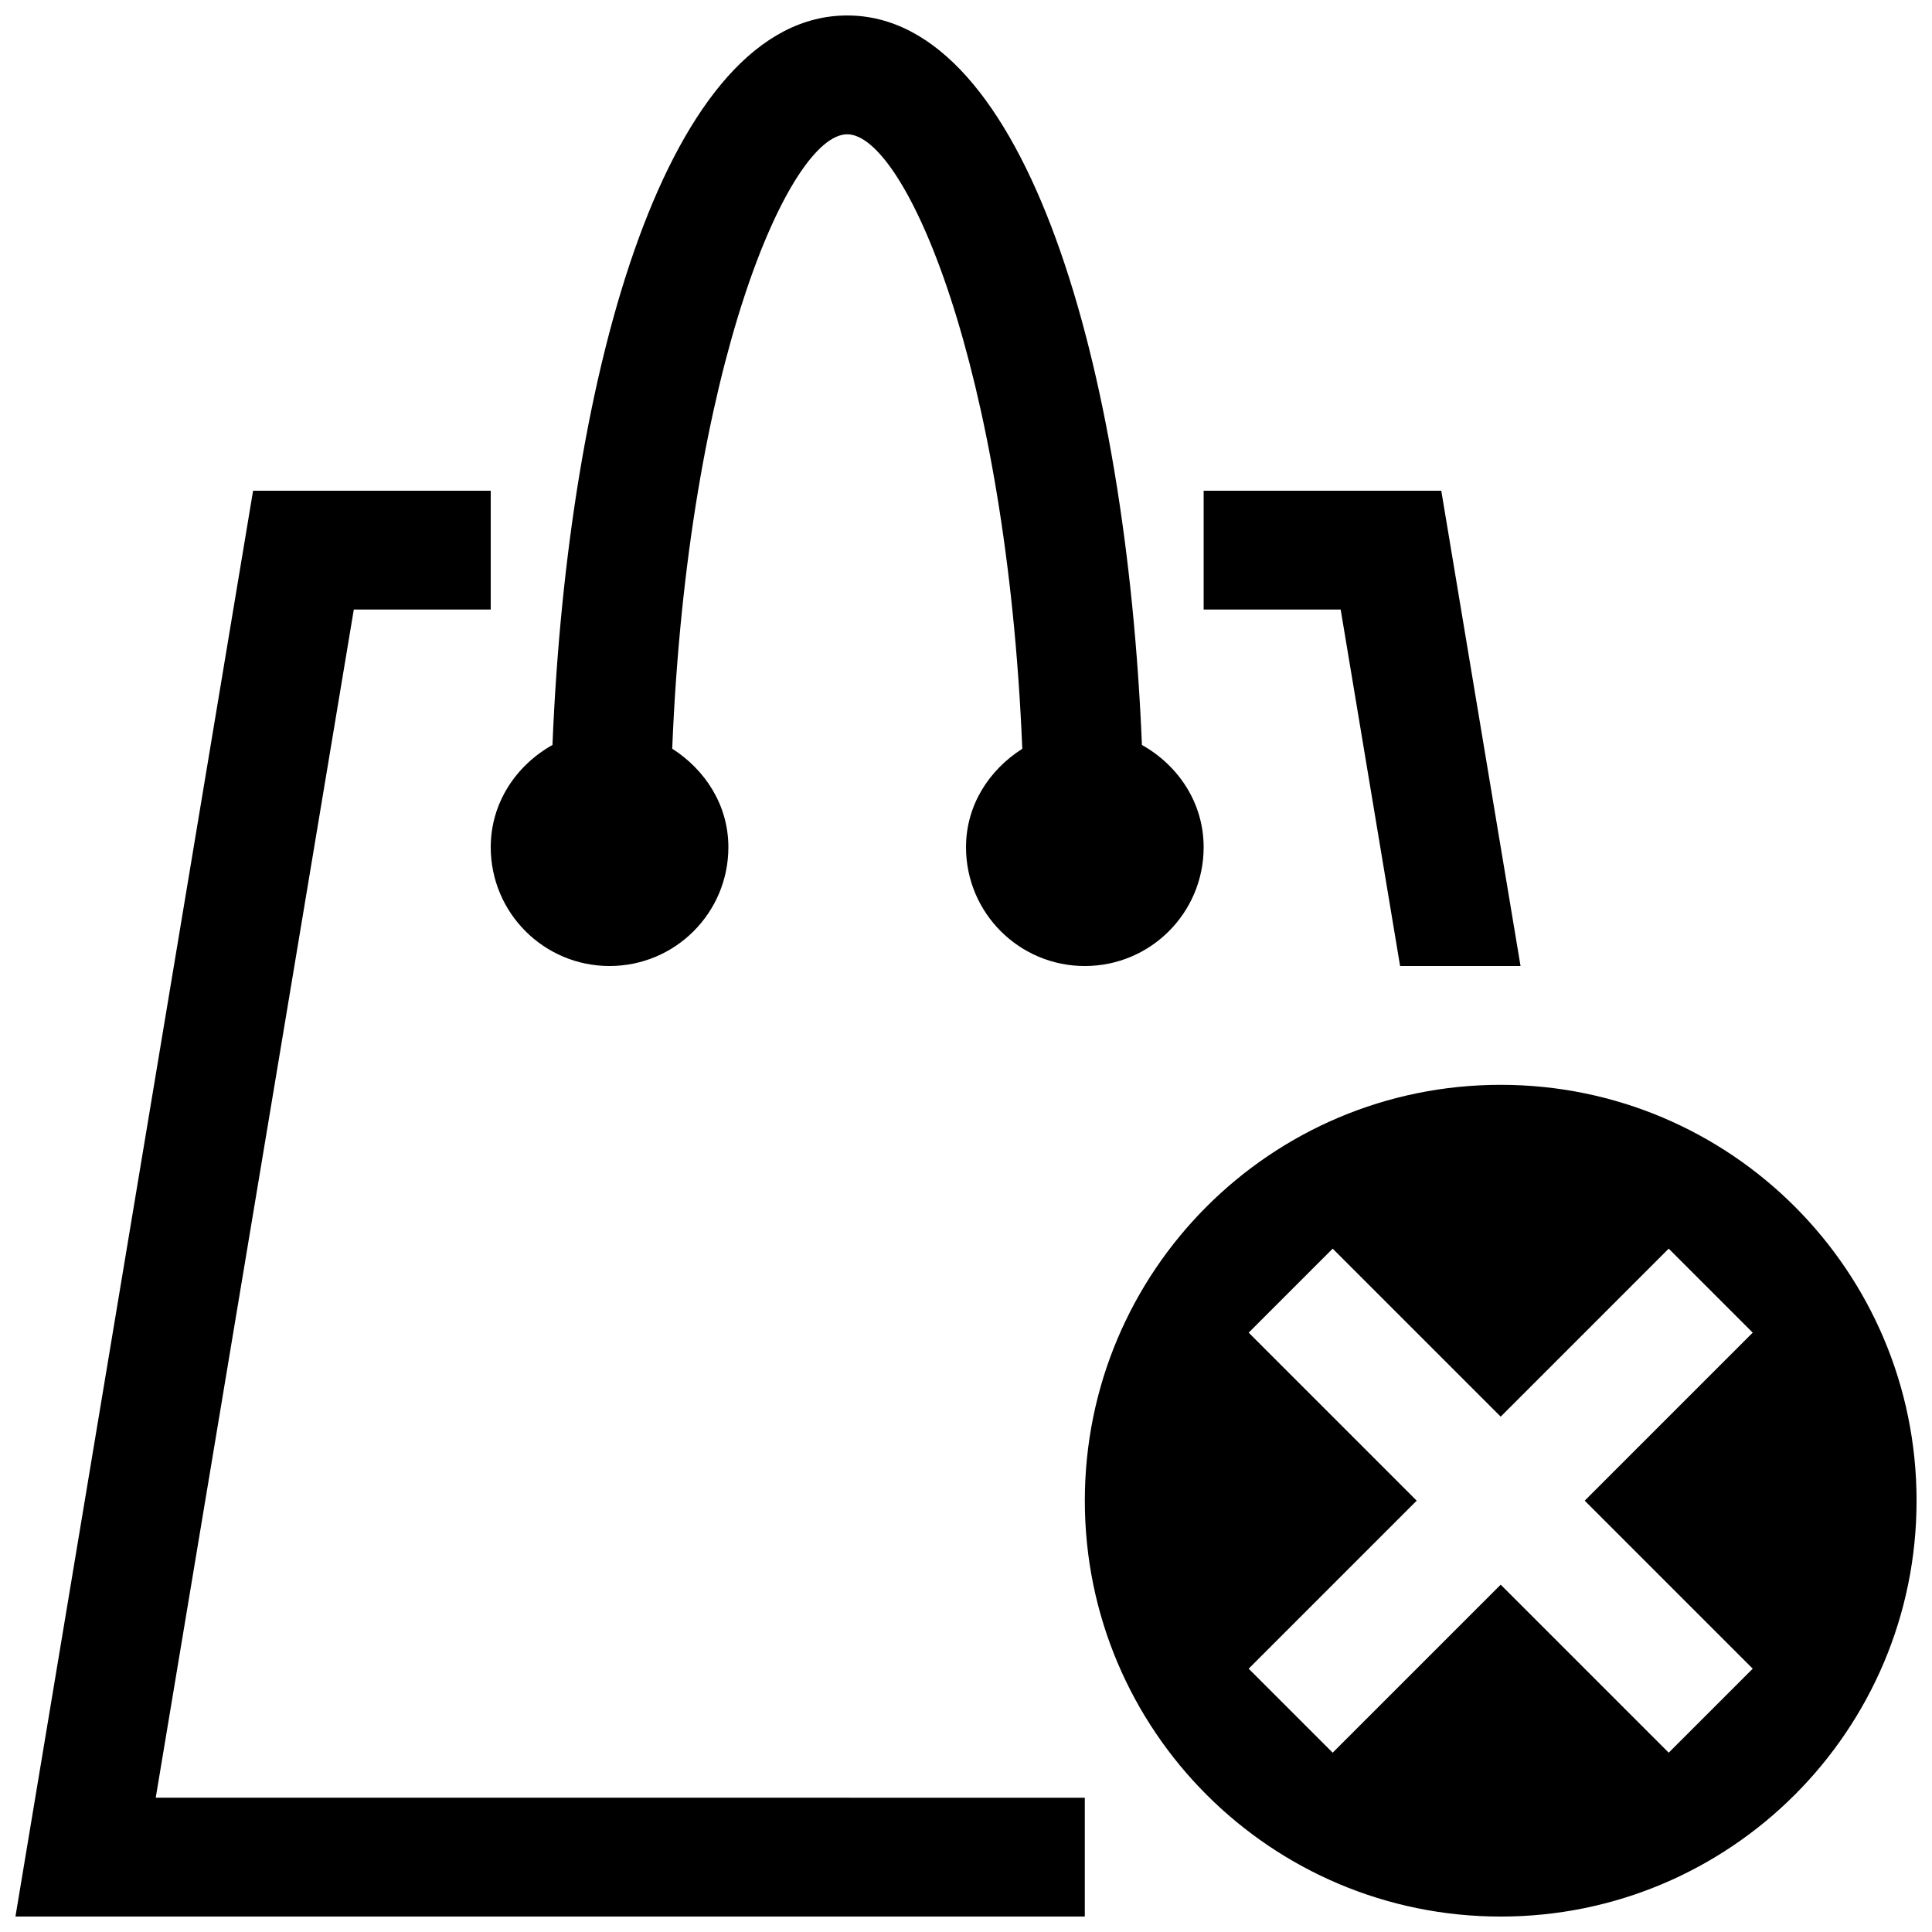
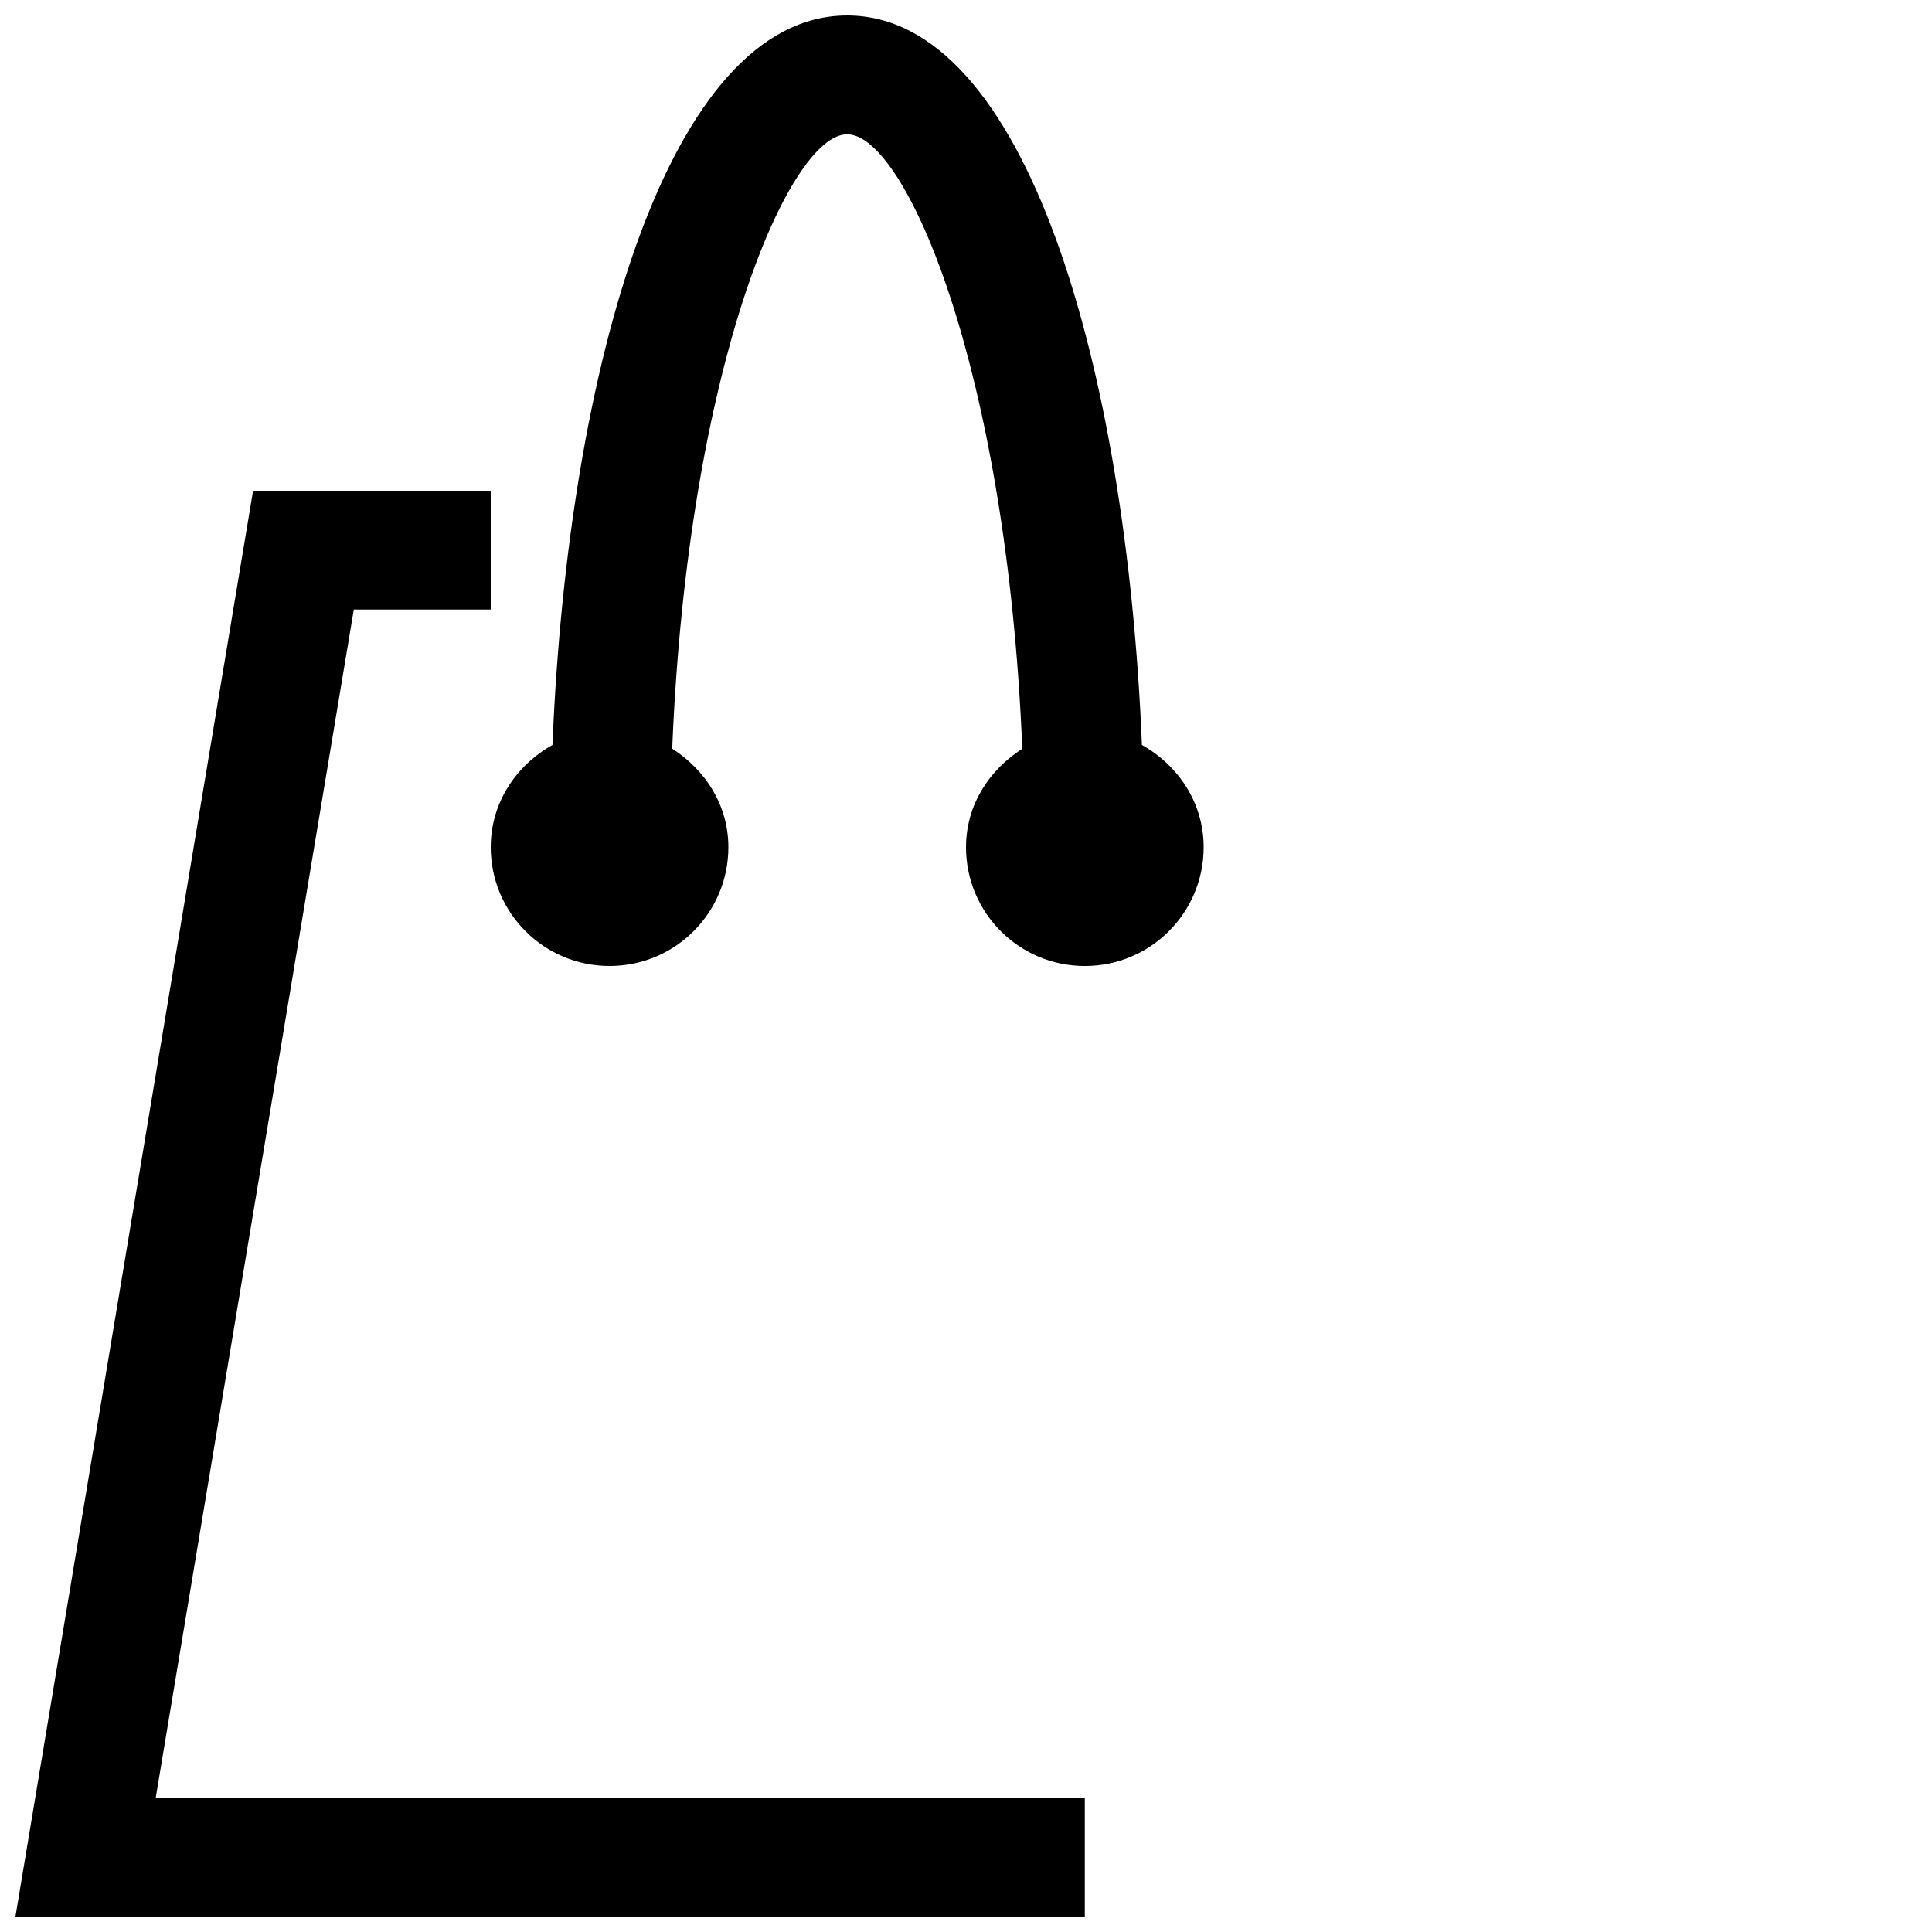
<svg xmlns="http://www.w3.org/2000/svg" width="800px" height="800px" version="1.1" viewBox="144 144 512 512">
  <defs>
    <clipPath id="c">
      <path d="m274 148.09h189v251.91h-189z" />
    </clipPath>
    <clipPath id="b">
      <path d="m148.09 274h283.91v377.9h-283.91z" />
    </clipPath>
    <clipPath id="a">
      <path d="m431 431h220.9v220.9h-220.9z" />
    </clipPath>
  </defs>
  <g clip-path="url(#c)">
    <path d="m446.62 341.42c-4.09-99.969-30.691-193.32-78.105-193.32-47.418 0-74.016 93.355-78.105 193.32-9.594 5.383-16.359 15.285-16.359 27.094 0 17.406 14.086 31.488 31.488 31.488s31.488-14.086 31.488-31.488c0-11.164-6.148-20.512-14.883-26.105 4.121-101.36 31.023-162.82 46.371-162.82 15.344 0 42.25 61.5 46.402 162.85-8.766 5.566-14.914 14.914-14.914 26.078 0 17.406 14.086 31.488 31.488 31.488 17.402 0 31.488-14.086 31.488-31.488 0-11.809-6.766-21.711-16.359-27.094z" />
  </g>
-   <path d="m515.04 400h31.918l-21.004-125.95h-62.973v31.488h36.312z" />
  <g clip-path="url(#b)">
    <path d="m185.27 620.41 52.492-314.88h36.285v-31.488h-62.977l-62.977 377.86h283.39v-31.488z" />
  </g>
  <g clip-path="url(#a)">
-     <path d="m541.7 431.49c-60.887 0-110.21 49.324-110.21 110.21 0 60.887 49.324 110.21 110.21 110.21 60.887 0 110.21-49.324 110.21-110.21 0-60.887-49.32-110.21-110.21-110.21zm66.789 154.73-22.262 22.262-44.527-44.527-44.527 44.527-22.262-22.262 44.527-44.527-44.527-44.527 22.262-22.262 44.527 44.527 44.527-44.527 22.262 22.262-44.527 44.527z" />
-   </g>
+     </g>
</svg>